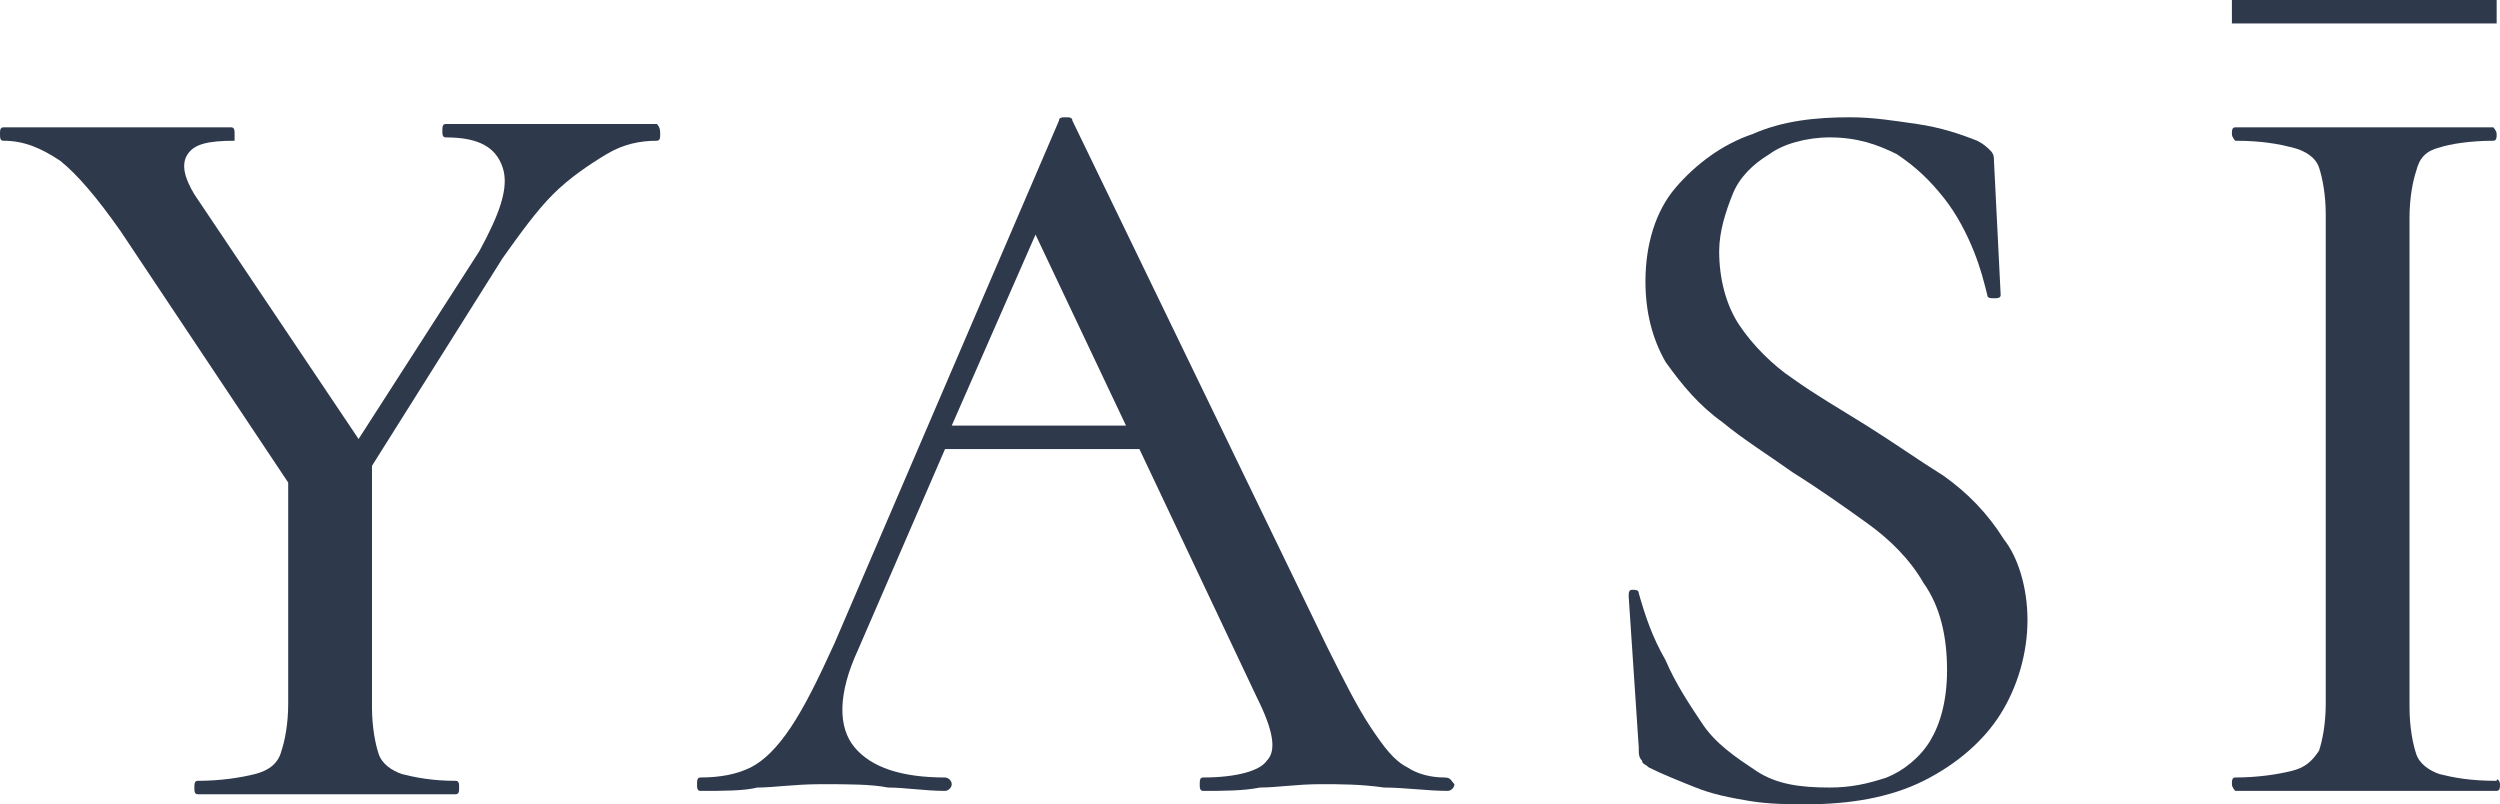
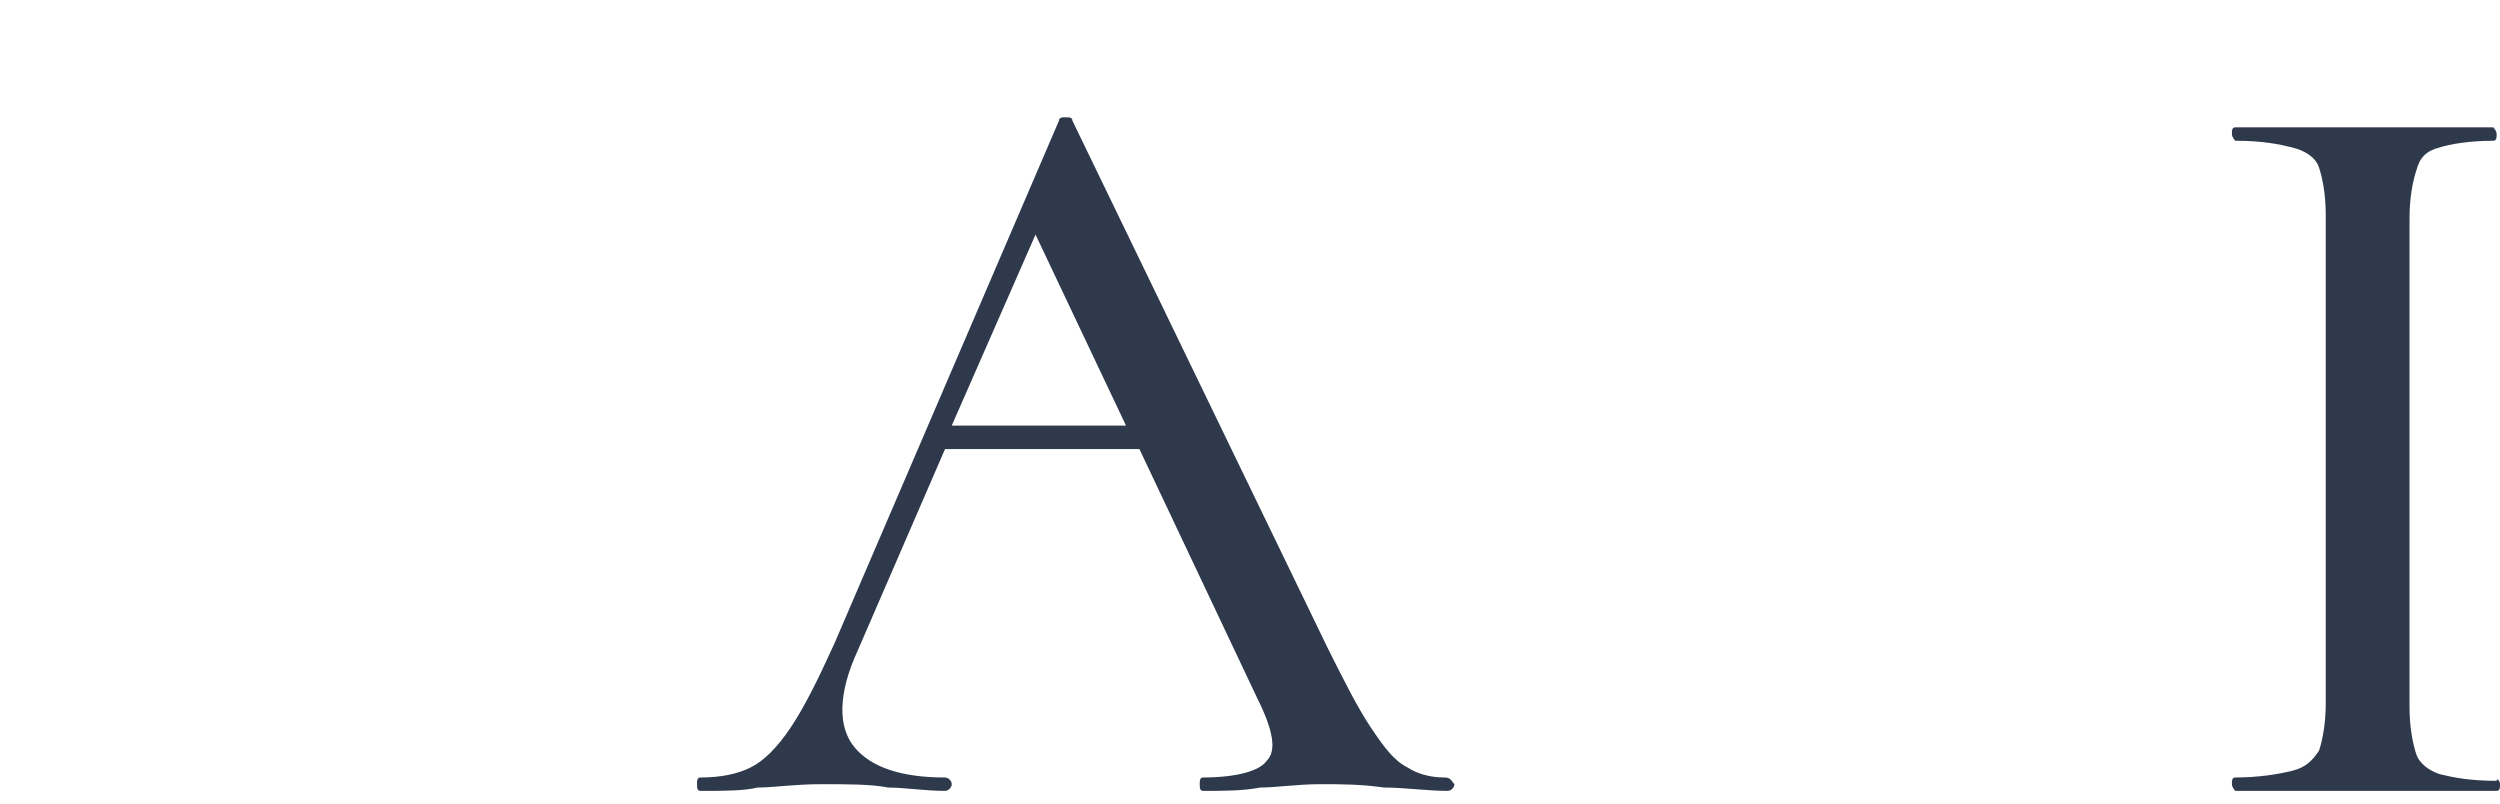
<svg xmlns="http://www.w3.org/2000/svg" version="1.1" id="Layer_1" x="0px" y="0px" viewBox="0 0 74.6 24" style="enable-background:new 0 0 74.6 24;" xml:space="preserve">
  <style type="text/css">
	.st0{fill:#2E394C;}
</style>
  <g>
    <g>
      <g>
-         <path class="st0" d="M19.7,4c0,0.1,0,0.2-0.1,0.2c-0.5,0-1,0.1-1.5,0.4c-0.5,0.3-1.1,0.7-1.6,1.2C16,6.3,15.5,7,15,7.7l-3.9,6.2     v7.2c0,0.6,0.1,1.1,0.2,1.4c0.1,0.3,0.4,0.5,0.7,0.6c0.4,0.1,0.9,0.2,1.6,0.2c0.1,0,0.1,0.1,0.1,0.2c0,0.1,0,0.2-0.1,0.2     c-0.5,0-1.1,0-1.7,0c-0.6,0-1.3,0-2.1,0c-0.7,0-1.4,0-2.1,0c-0.7,0-1.3,0-1.8,0c-0.1,0-0.1-0.1-0.1-0.2c0-0.1,0-0.2,0.1-0.2     c0.7,0,1.3-0.1,1.7-0.2C8,23,8.3,22.8,8.4,22.4c0.1-0.3,0.2-0.8,0.2-1.4v-6.6l-5-7.5c-0.7-1-1.3-1.7-1.8-2.1     C1.2,4.4,0.7,4.2,0.1,4.2C0,4.2,0,4.1,0,4c0-0.1,0-0.2,0.1-0.2c0.3,0,0.7,0,1.1,0c0.4,0,0.7,0,1.1,0c0.6,0,1.2,0,1.7,0     c0.6,0,1.1,0,1.6,0c0.5,0,1,0,1.3,0C7,3.8,7,3.9,7,4C7,4.1,7,4.2,7,4.2c-0.8,0-1.2,0.1-1.4,0.4C5.4,4.9,5.5,5.3,5.8,5.8l4.9,7.3     l3.6-5.6c0.6-1.1,0.9-1.9,0.7-2.5c-0.2-0.6-0.7-0.9-1.7-0.9c-0.1,0-0.1-0.1-0.1-0.2c0-0.1,0-0.2,0.1-0.2c0.6,0,1.2,0,1.7,0     c0.5,0,1.3,0,2.1,0c0.5,0,1,0,1.3,0c0.3,0,0.7,0,1.2,0C19.7,3.8,19.7,3.9,19.7,4z" />
        <path class="st0" d="M43.1,23.2c-0.4,0-0.8-0.1-1.1-0.3c-0.4-0.2-0.7-0.6-1.1-1.2c-0.4-0.6-0.8-1.4-1.3-2.4L32,3.6     c0-0.1-0.1-0.1-0.2-0.1c-0.1,0-0.2,0-0.2,0.1l-6.7,15.6c-0.5,1.1-0.9,1.9-1.3,2.5c-0.4,0.6-0.8,1-1.2,1.2     c-0.4,0.2-0.9,0.3-1.5,0.3c-0.1,0-0.1,0.1-0.1,0.2c0,0.1,0,0.2,0.1,0.2c0.7,0,1.3,0,1.7-0.1c0.5,0,1.1-0.1,1.9-0.1     c0.8,0,1.5,0,2,0.1c0.5,0,1.1,0.1,1.7,0.1c0.1,0,0.2-0.1,0.2-0.2c0-0.1-0.1-0.2-0.2-0.2c-1.3,0-2.2-0.3-2.7-0.9     c-0.5-0.6-0.5-1.6,0.1-2.9l2.6-6H34l3.5,7.4c0.5,1,0.6,1.6,0.3,1.9c-0.2,0.3-0.9,0.5-1.9,0.5c-0.1,0-0.1,0.1-0.1,0.2     c0,0.1,0,0.2,0.1,0.2c0.6,0,1.2,0,1.7-0.1c0.5,0,1.1-0.1,1.8-0.1c0.6,0,1.2,0,1.9,0.1c0.6,0,1.3,0.1,1.9,0.1     c0.1,0,0.2-0.1,0.2-0.2C43.3,23.3,43.3,23.2,43.1,23.2z M28.4,12.7L30.9,7l2.7,5.7H28.4z" />
-         <path class="st0" d="M60.5,18.5c0,1-0.3,2-0.8,2.8c-0.5,0.8-1.3,1.5-2.3,2c-1,0.5-2.2,0.7-3.5,0.7c-0.5,0-1.1,0-1.7-0.1     c-0.6-0.1-1.1-0.2-1.6-0.4c-0.5-0.2-1-0.4-1.4-0.6c-0.1-0.1-0.2-0.1-0.2-0.2c-0.1-0.1-0.1-0.2-0.1-0.4l-0.3-4.5     c0-0.1,0-0.2,0.1-0.2c0.1,0,0.2,0,0.2,0.1c0.2,0.7,0.4,1.3,0.8,2c0.3,0.7,0.7,1.3,1.1,1.9c0.4,0.6,1,1,1.6,1.4     c0.6,0.4,1.3,0.5,2.2,0.5c0.6,0,1.1-0.1,1.7-0.3c0.5-0.2,1-0.6,1.3-1.1c0.3-0.5,0.5-1.2,0.5-2.1c0-1-0.2-1.9-0.7-2.6     c-0.4-0.7-1-1.3-1.7-1.8c-0.7-0.5-1.4-1-2.2-1.5c-0.7-0.5-1.5-1-2.1-1.5c-0.7-0.5-1.2-1.1-1.7-1.8c-0.4-0.7-0.6-1.5-0.6-2.4     c0-1.1,0.3-2.1,0.9-2.8c0.6-0.7,1.4-1.3,2.3-1.6c0.9-0.4,1.9-0.5,2.9-0.5c0.7,0,1.3,0.1,2,0.2C57.9,3.8,58.5,4,59,4.2     c0.2,0.1,0.3,0.2,0.4,0.3c0.1,0.1,0.1,0.2,0.1,0.3l0.2,4c0,0.1-0.1,0.1-0.2,0.1c-0.1,0-0.2,0-0.2-0.1c-0.1-0.4-0.2-0.8-0.4-1.3     c-0.2-0.5-0.5-1.1-0.9-1.6c-0.4-0.5-0.8-0.9-1.4-1.3c-0.6-0.3-1.2-0.5-2-0.5c-0.7,0-1.4,0.2-1.8,0.5c-0.5,0.3-0.9,0.7-1.1,1.2     s-0.4,1.1-0.4,1.7c0,0.8,0.2,1.6,0.6,2.2c0.4,0.6,1,1.2,1.6,1.6c0.7,0.5,1.4,0.9,2.2,1.4c0.8,0.5,1.5,1,2.3,1.5     c0.7,0.5,1.3,1.1,1.8,1.9C60.2,16.6,60.5,17.5,60.5,18.5z" />
        <path class="st0" d="M74.6,23.4c0,0.1,0,0.2-0.1,0.2c-0.5,0-1.1,0-1.8,0c-0.6,0-1.3,0-2.1,0c-0.7,0-1.4,0-2.1,0     c-0.7,0-1.2,0-1.8,0c0,0-0.1-0.1-0.1-0.2c0-0.1,0-0.2,0.1-0.2c0.7,0,1.3-0.1,1.7-0.2c0.4-0.1,0.6-0.3,0.8-0.6     c0.1-0.3,0.2-0.8,0.2-1.4V6.4c0-0.6-0.1-1.1-0.2-1.4c-0.1-0.3-0.4-0.5-0.8-0.6c-0.4-0.1-0.9-0.2-1.7-0.2c0,0-0.1-0.1-0.1-0.2     c0-0.1,0-0.2,0.1-0.2c0.5,0,1.1,0,1.8,0c0.7,0,1.4,0,2.1,0c0.8,0,1.5,0,2.1,0c0.7,0,1.2,0,1.7,0c0,0,0.1,0.1,0.1,0.2     c0,0.1,0,0.2-0.1,0.2c-0.7,0-1.3,0.1-1.6,0.2c-0.4,0.1-0.6,0.3-0.7,0.7c-0.1,0.3-0.2,0.8-0.2,1.4v14.6c0,0.6,0.1,1.1,0.2,1.4     c0.1,0.3,0.4,0.5,0.7,0.6c0.4,0.1,0.9,0.2,1.7,0.2C74.5,23.2,74.6,23.3,74.6,23.4z" />
      </g>
    </g>
    <g>
-       <rect x="66.6" class="st0" width="7.9" height="0.7" />
-     </g>
+       </g>
  </g>
</svg>